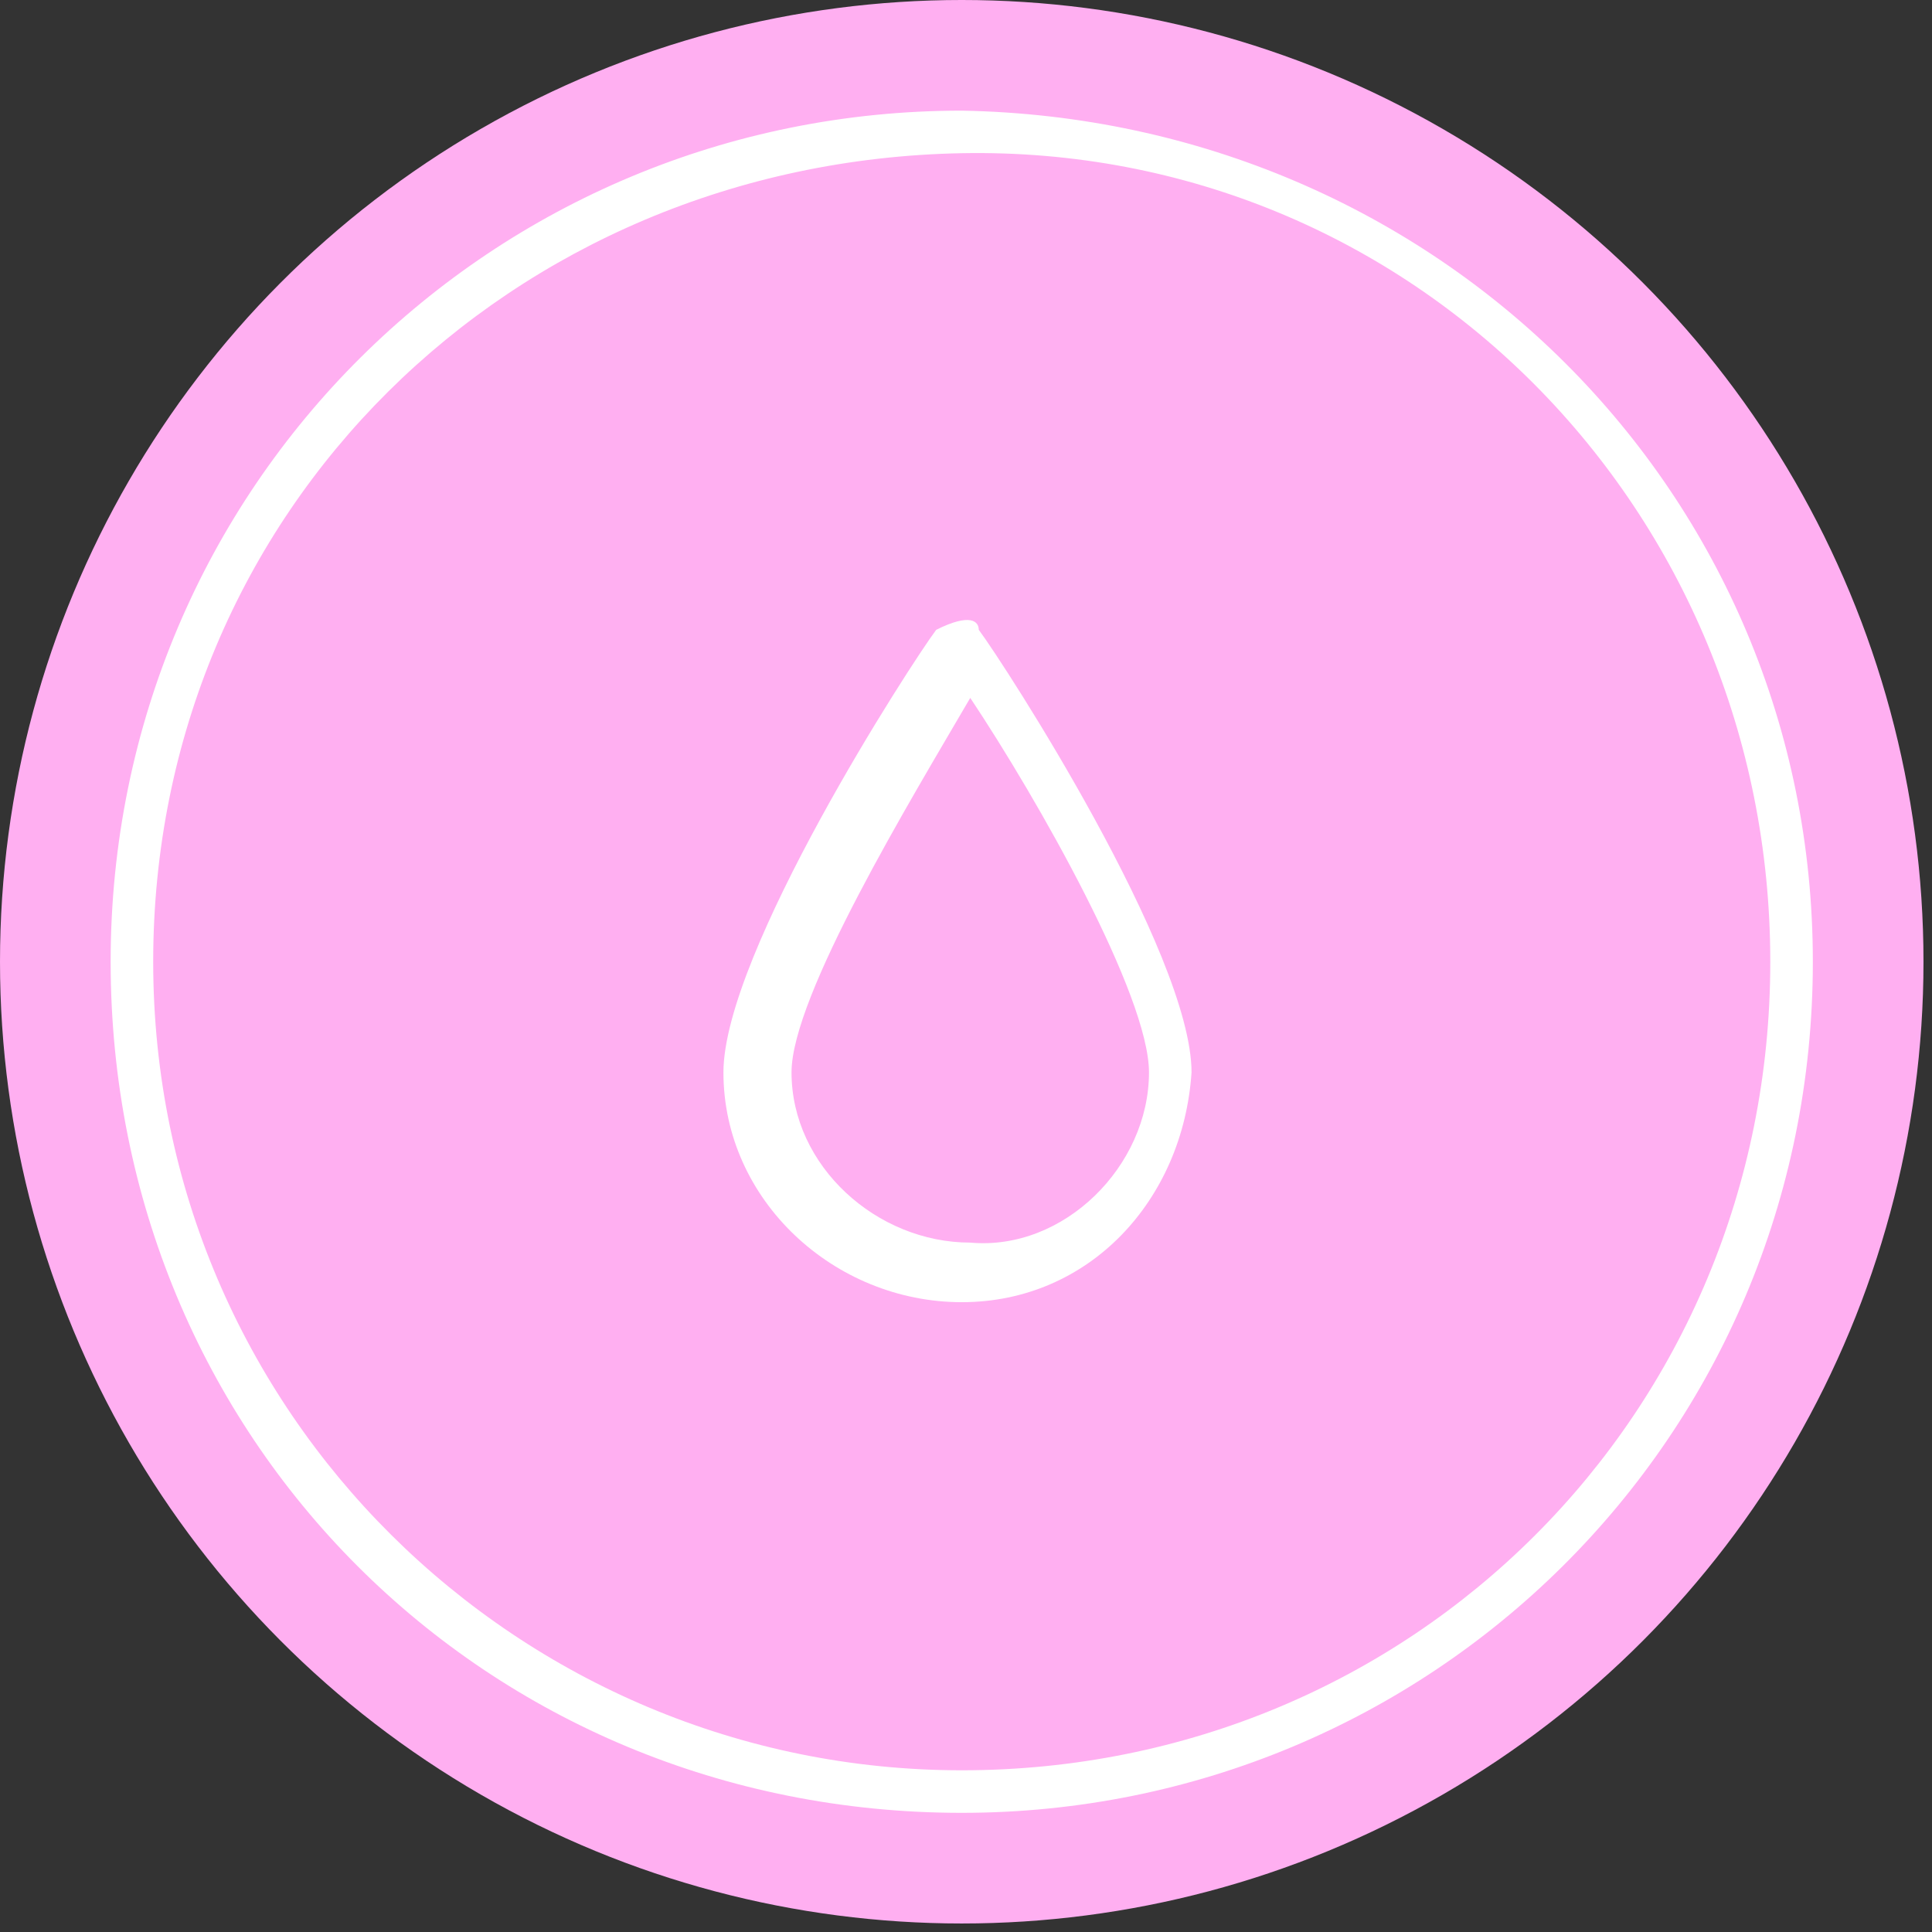
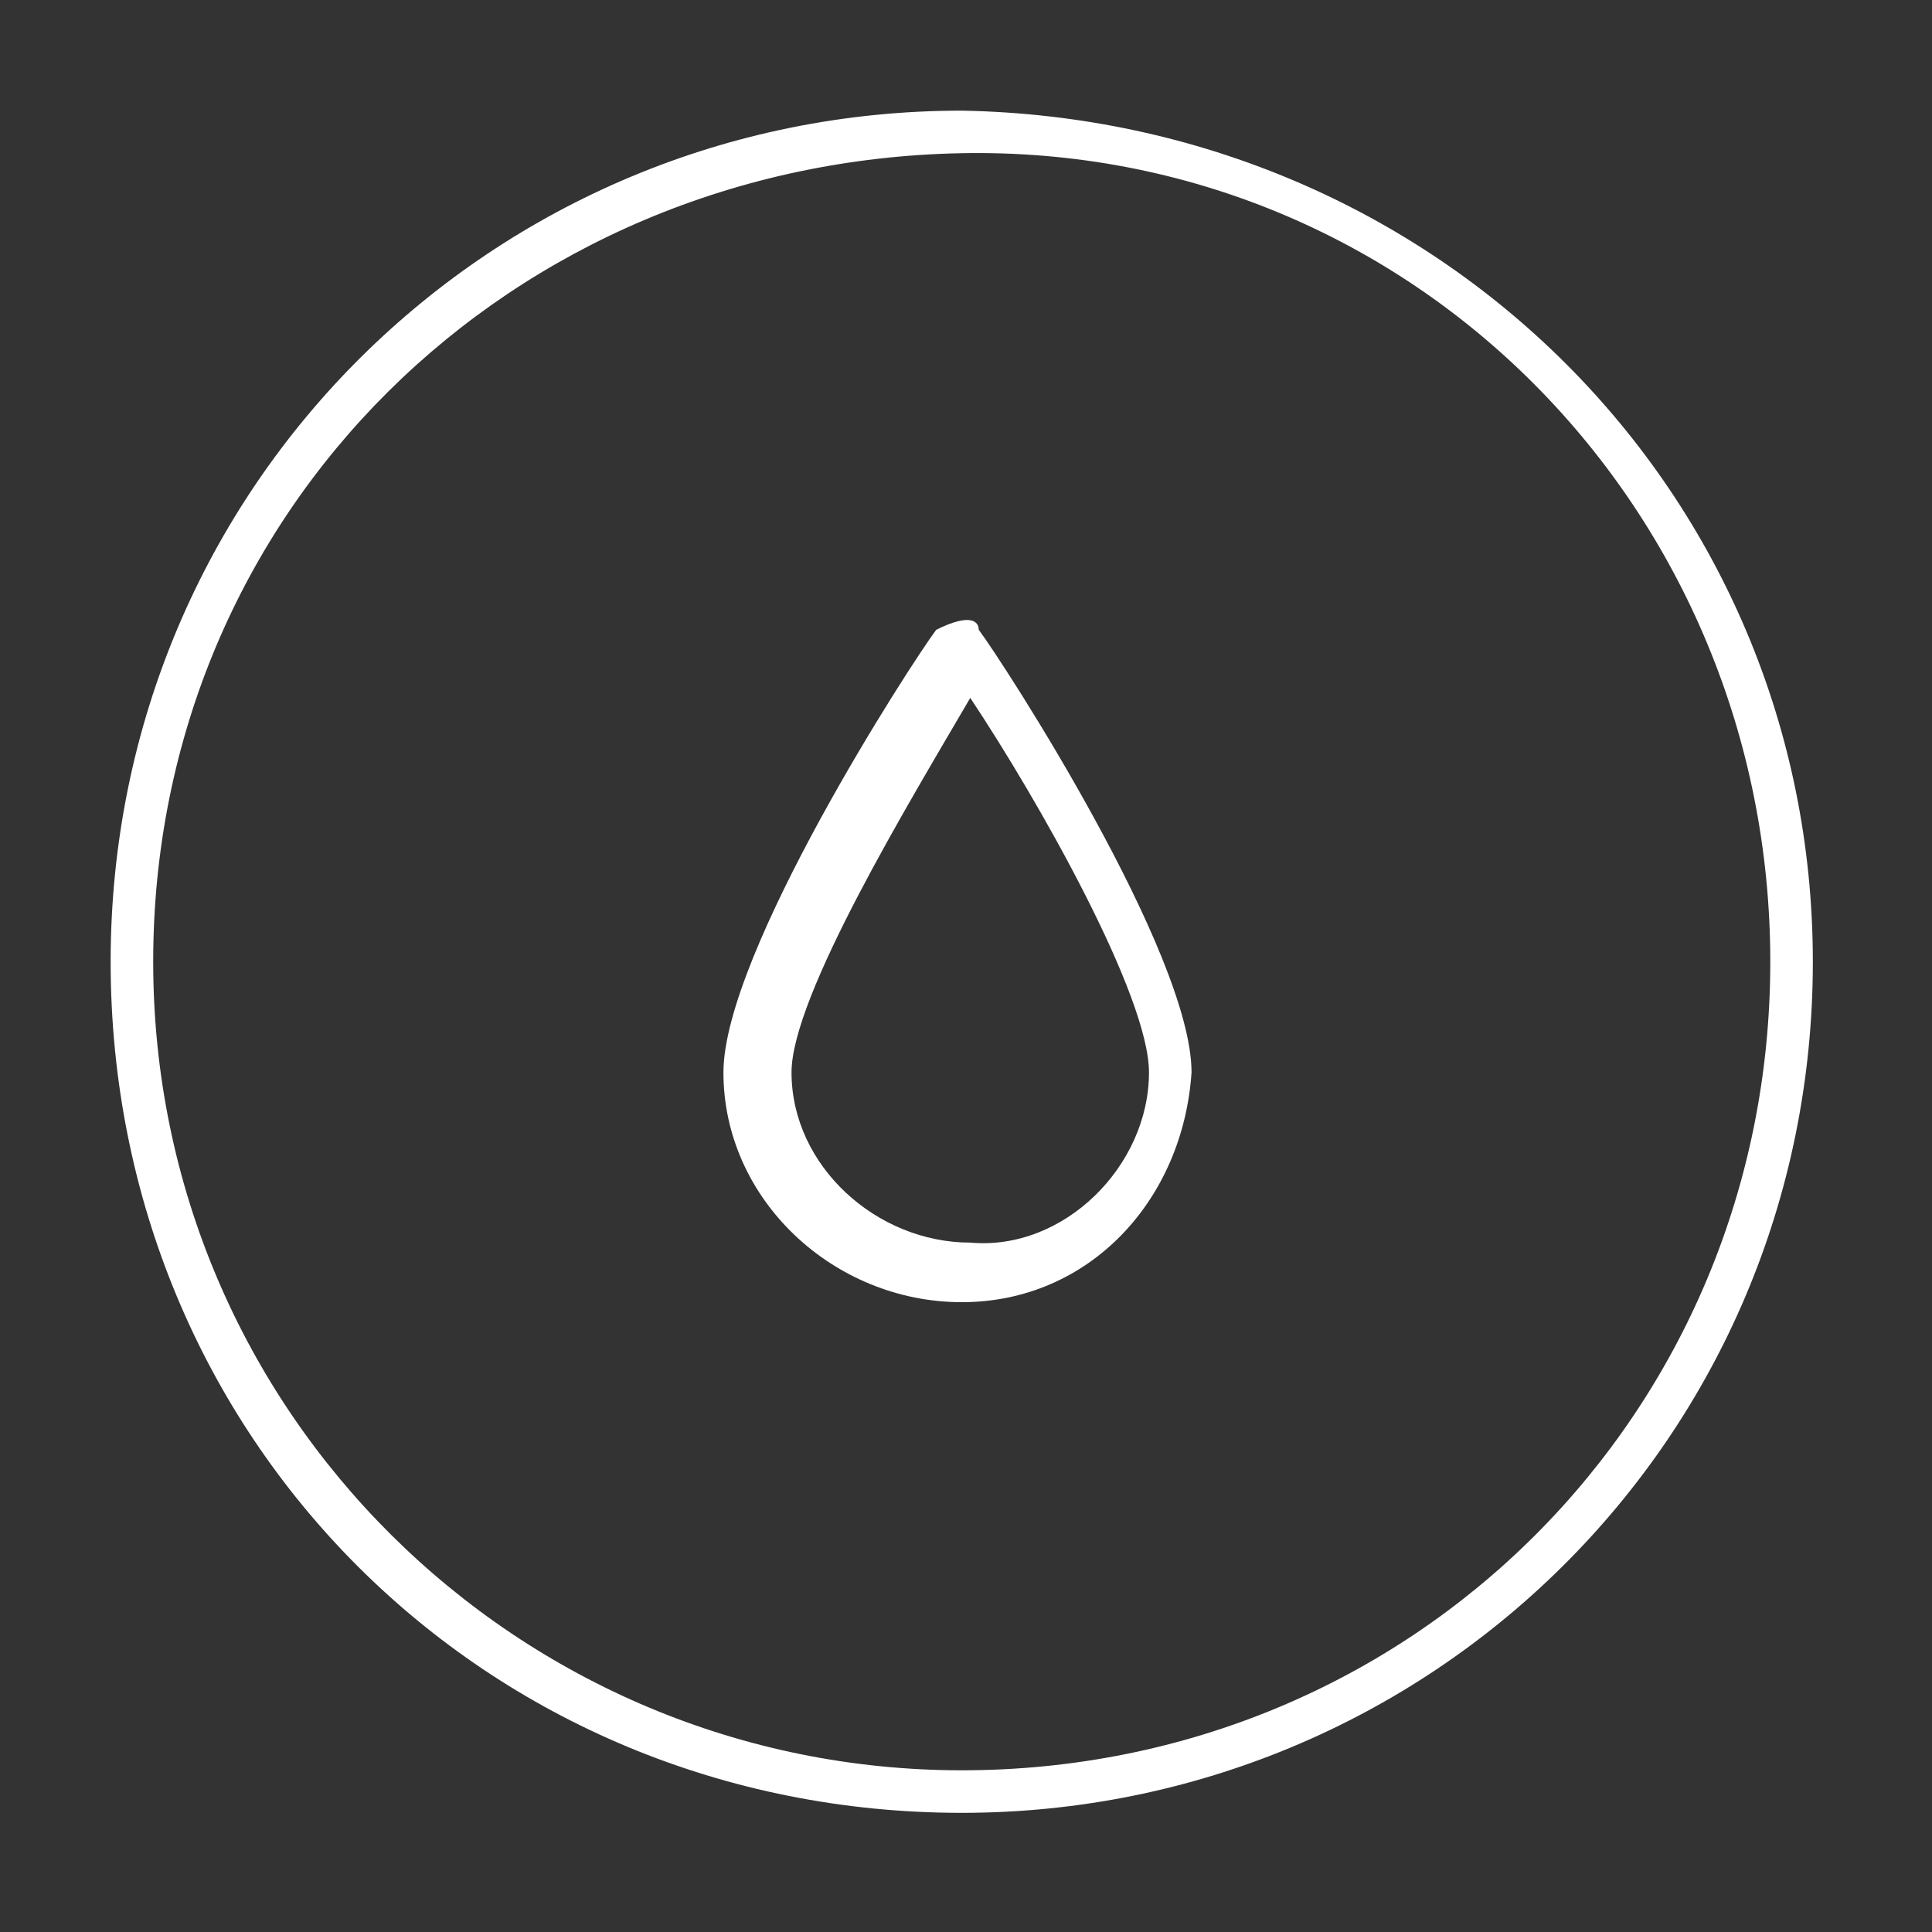
<svg xmlns="http://www.w3.org/2000/svg" id="Слой_1" x="0px" y="0px" viewBox="0 0 22.7 22.7" style="enable-background:new 0 0 22.7 22.7;" xml:space="preserve">
  <rect x="0" y="0" width="22.7" height="22.7" fill="#333333" stroke="none" />
  <style type="text/css"> .st0{fill:#FFAFF1;} .st1{fill:#FFFFFF;} </style>
-   <circle class="st0" cx="11.3" cy="11.3" r="11.3" />
  <g>
    <path class="st1" d="M11.3,1.3c-5.5,0-10,4.4-10,10s4.4,10,10,10c5.5,0,10-4.4,10-10l0,0C21.3,5.8,16.9,1.4,11.3,1.3z M11.3,20.8 c-5.2,0-9.5-4.2-9.5-9.5S6,1.9,11.3,1.8s9.5,4.2,9.5,9.5l0,0C20.8,16.6,16.6,20.8,11.3,20.8C11.4,20.8,11.4,20.8,11.3,20.8z" />
  </g>
-   <path class="st1" d="M11,7.4c-0.3,0.4-2.5,3.8-2.5,5.2c0,1.5,1.3,2.7,2.8,2.7s2.6-1.2,2.7-2.7c0-1.4-2.2-4.8-2.5-5.2 C11.5,7.3,11.4,7.2,11,7.4C11.1,7.4,11.1,7.4,11,7.4z M11.4,14.6c-1.1,0-2.1-0.9-2.1-2c0-0.9,1.4-3.2,2.1-4.4 c0.8,1.2,2.1,3.5,2.1,4.4C13.5,13.7,12.5,14.7,11.4,14.6z" />
+   <path class="st1" d="M11,7.4c-0.3,0.4-2.5,3.8-2.5,5.2c0,1.5,1.3,2.7,2.8,2.7s2.6-1.2,2.7-2.7c0-1.4-2.2-4.8-2.5-5.2 C11.5,7.3,11.4,7.2,11,7.4C11.1,7.4,11.1,7.4,11,7.4M11.4,14.6c-1.1,0-2.1-0.9-2.1-2c0-0.9,1.4-3.2,2.1-4.4 c0.8,1.2,2.1,3.5,2.1,4.4C13.5,13.7,12.5,14.7,11.4,14.6z" />
</svg>